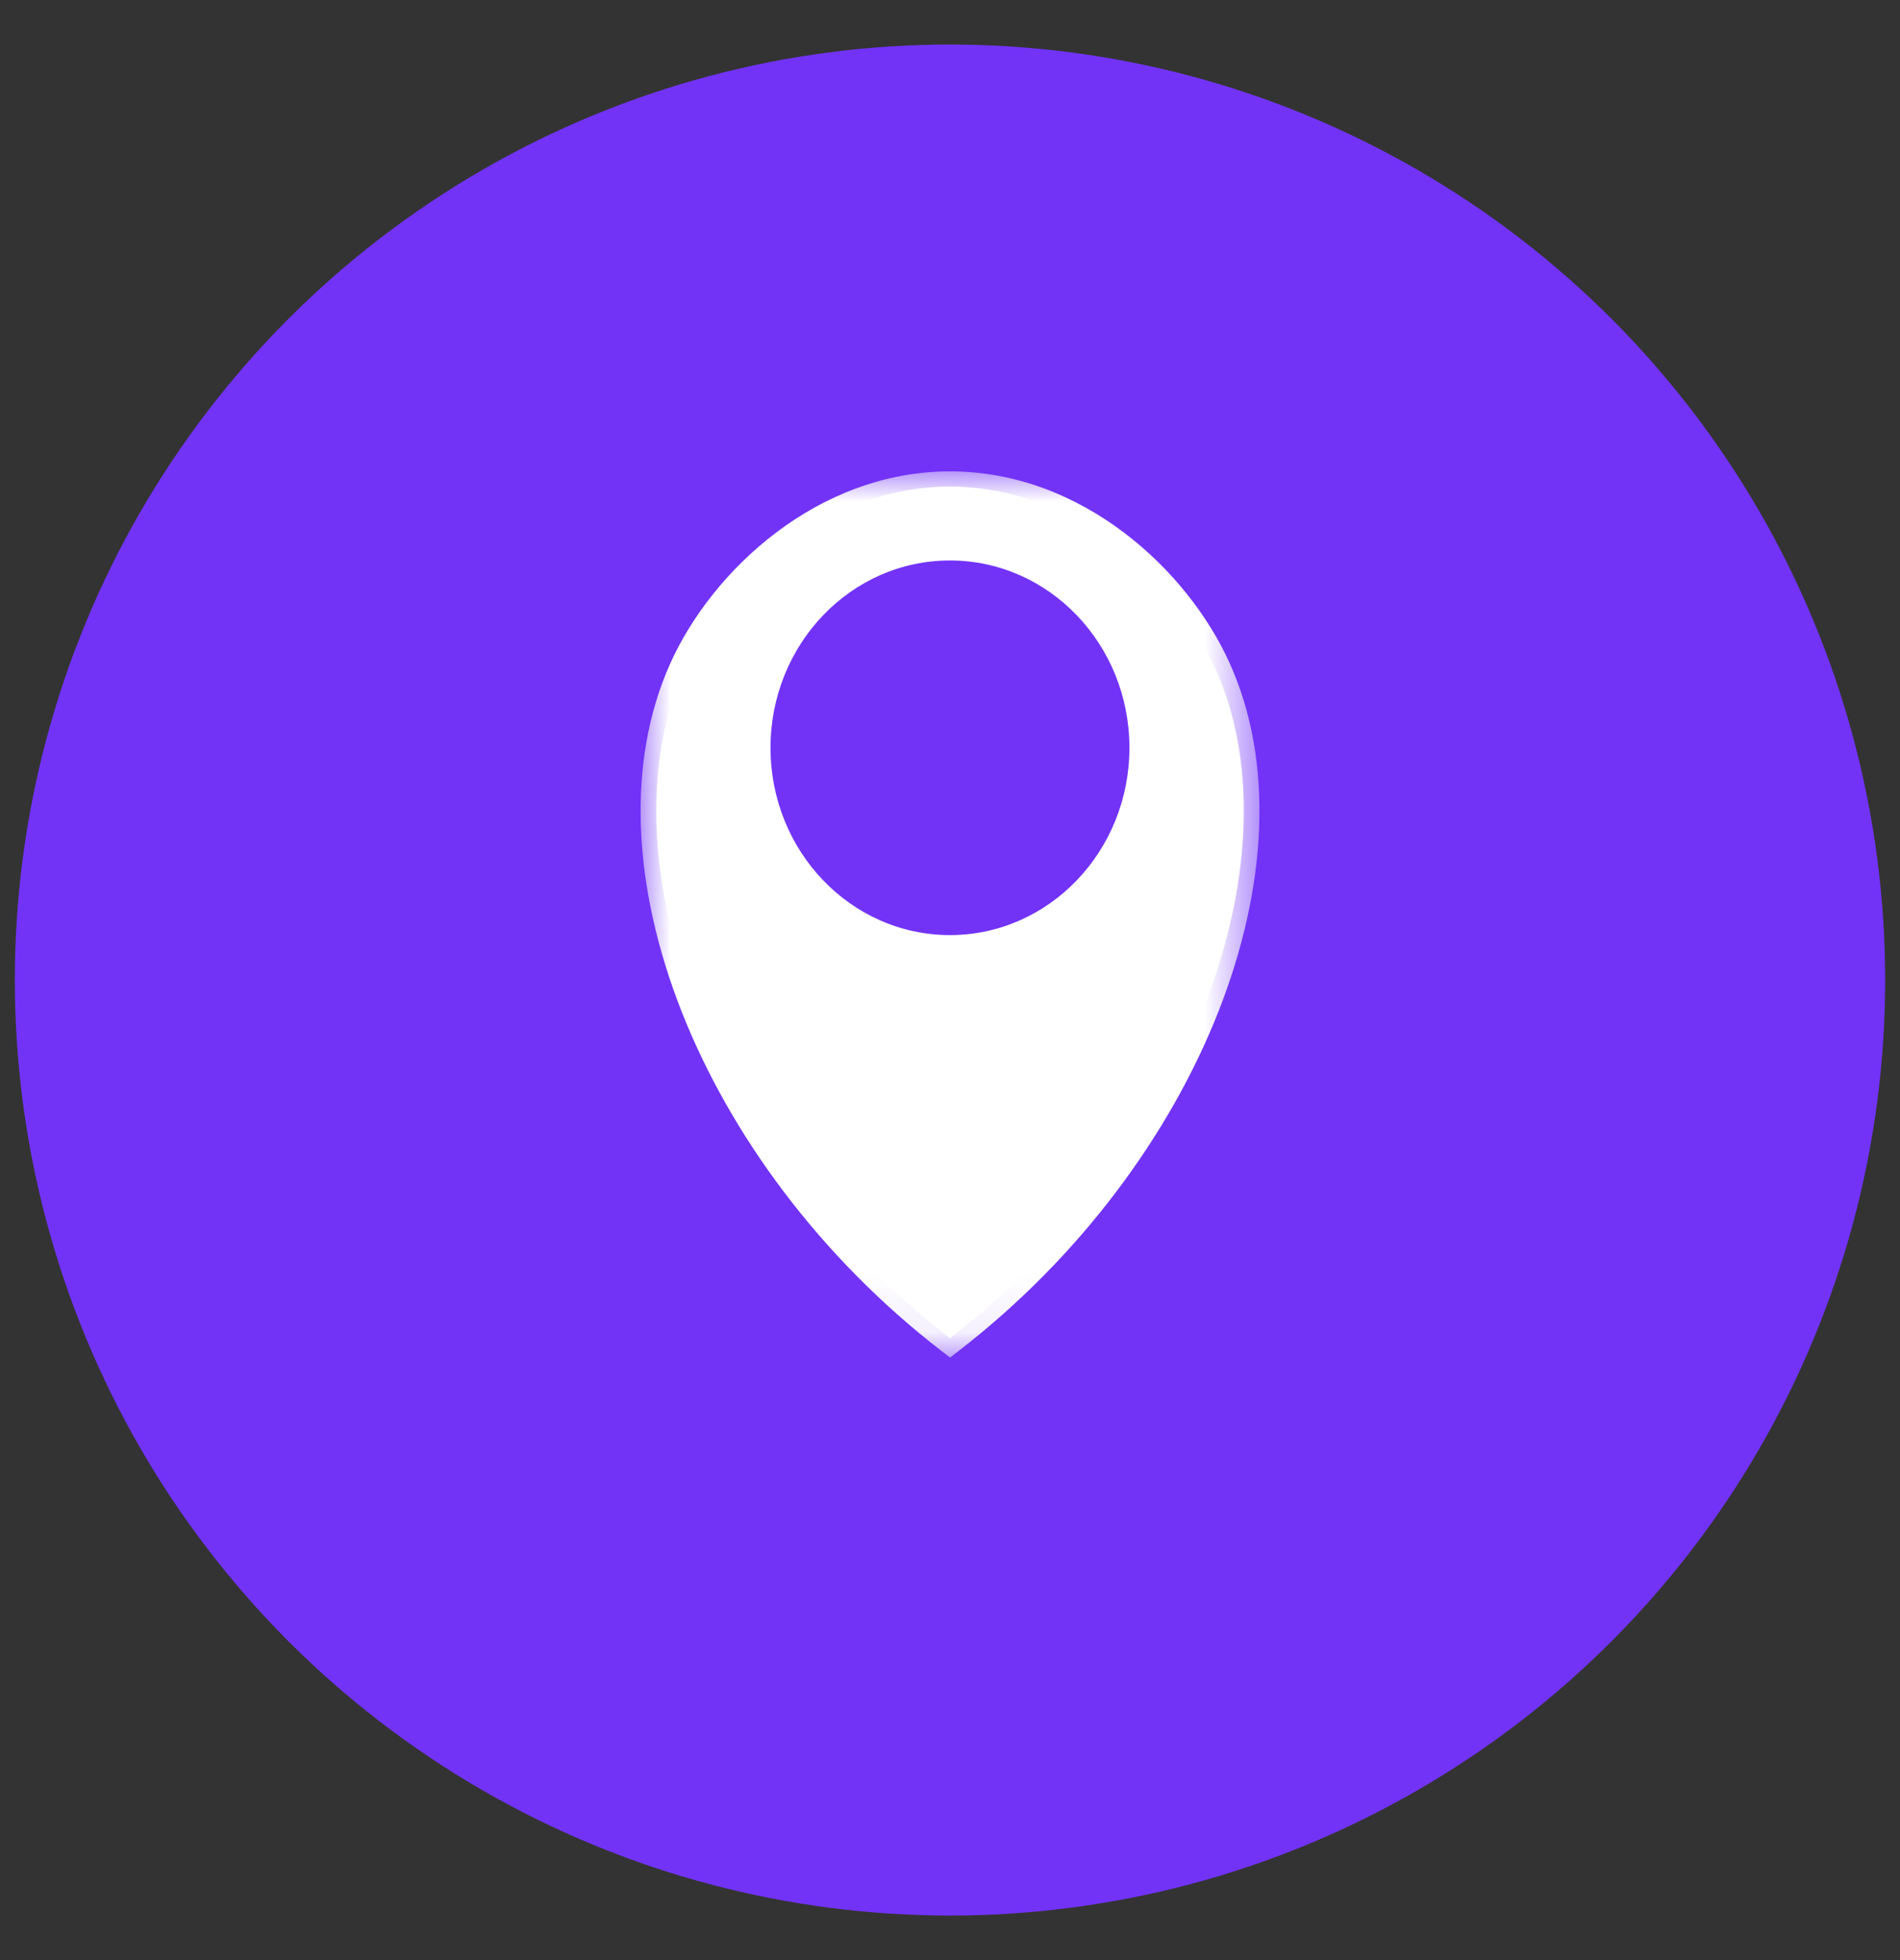
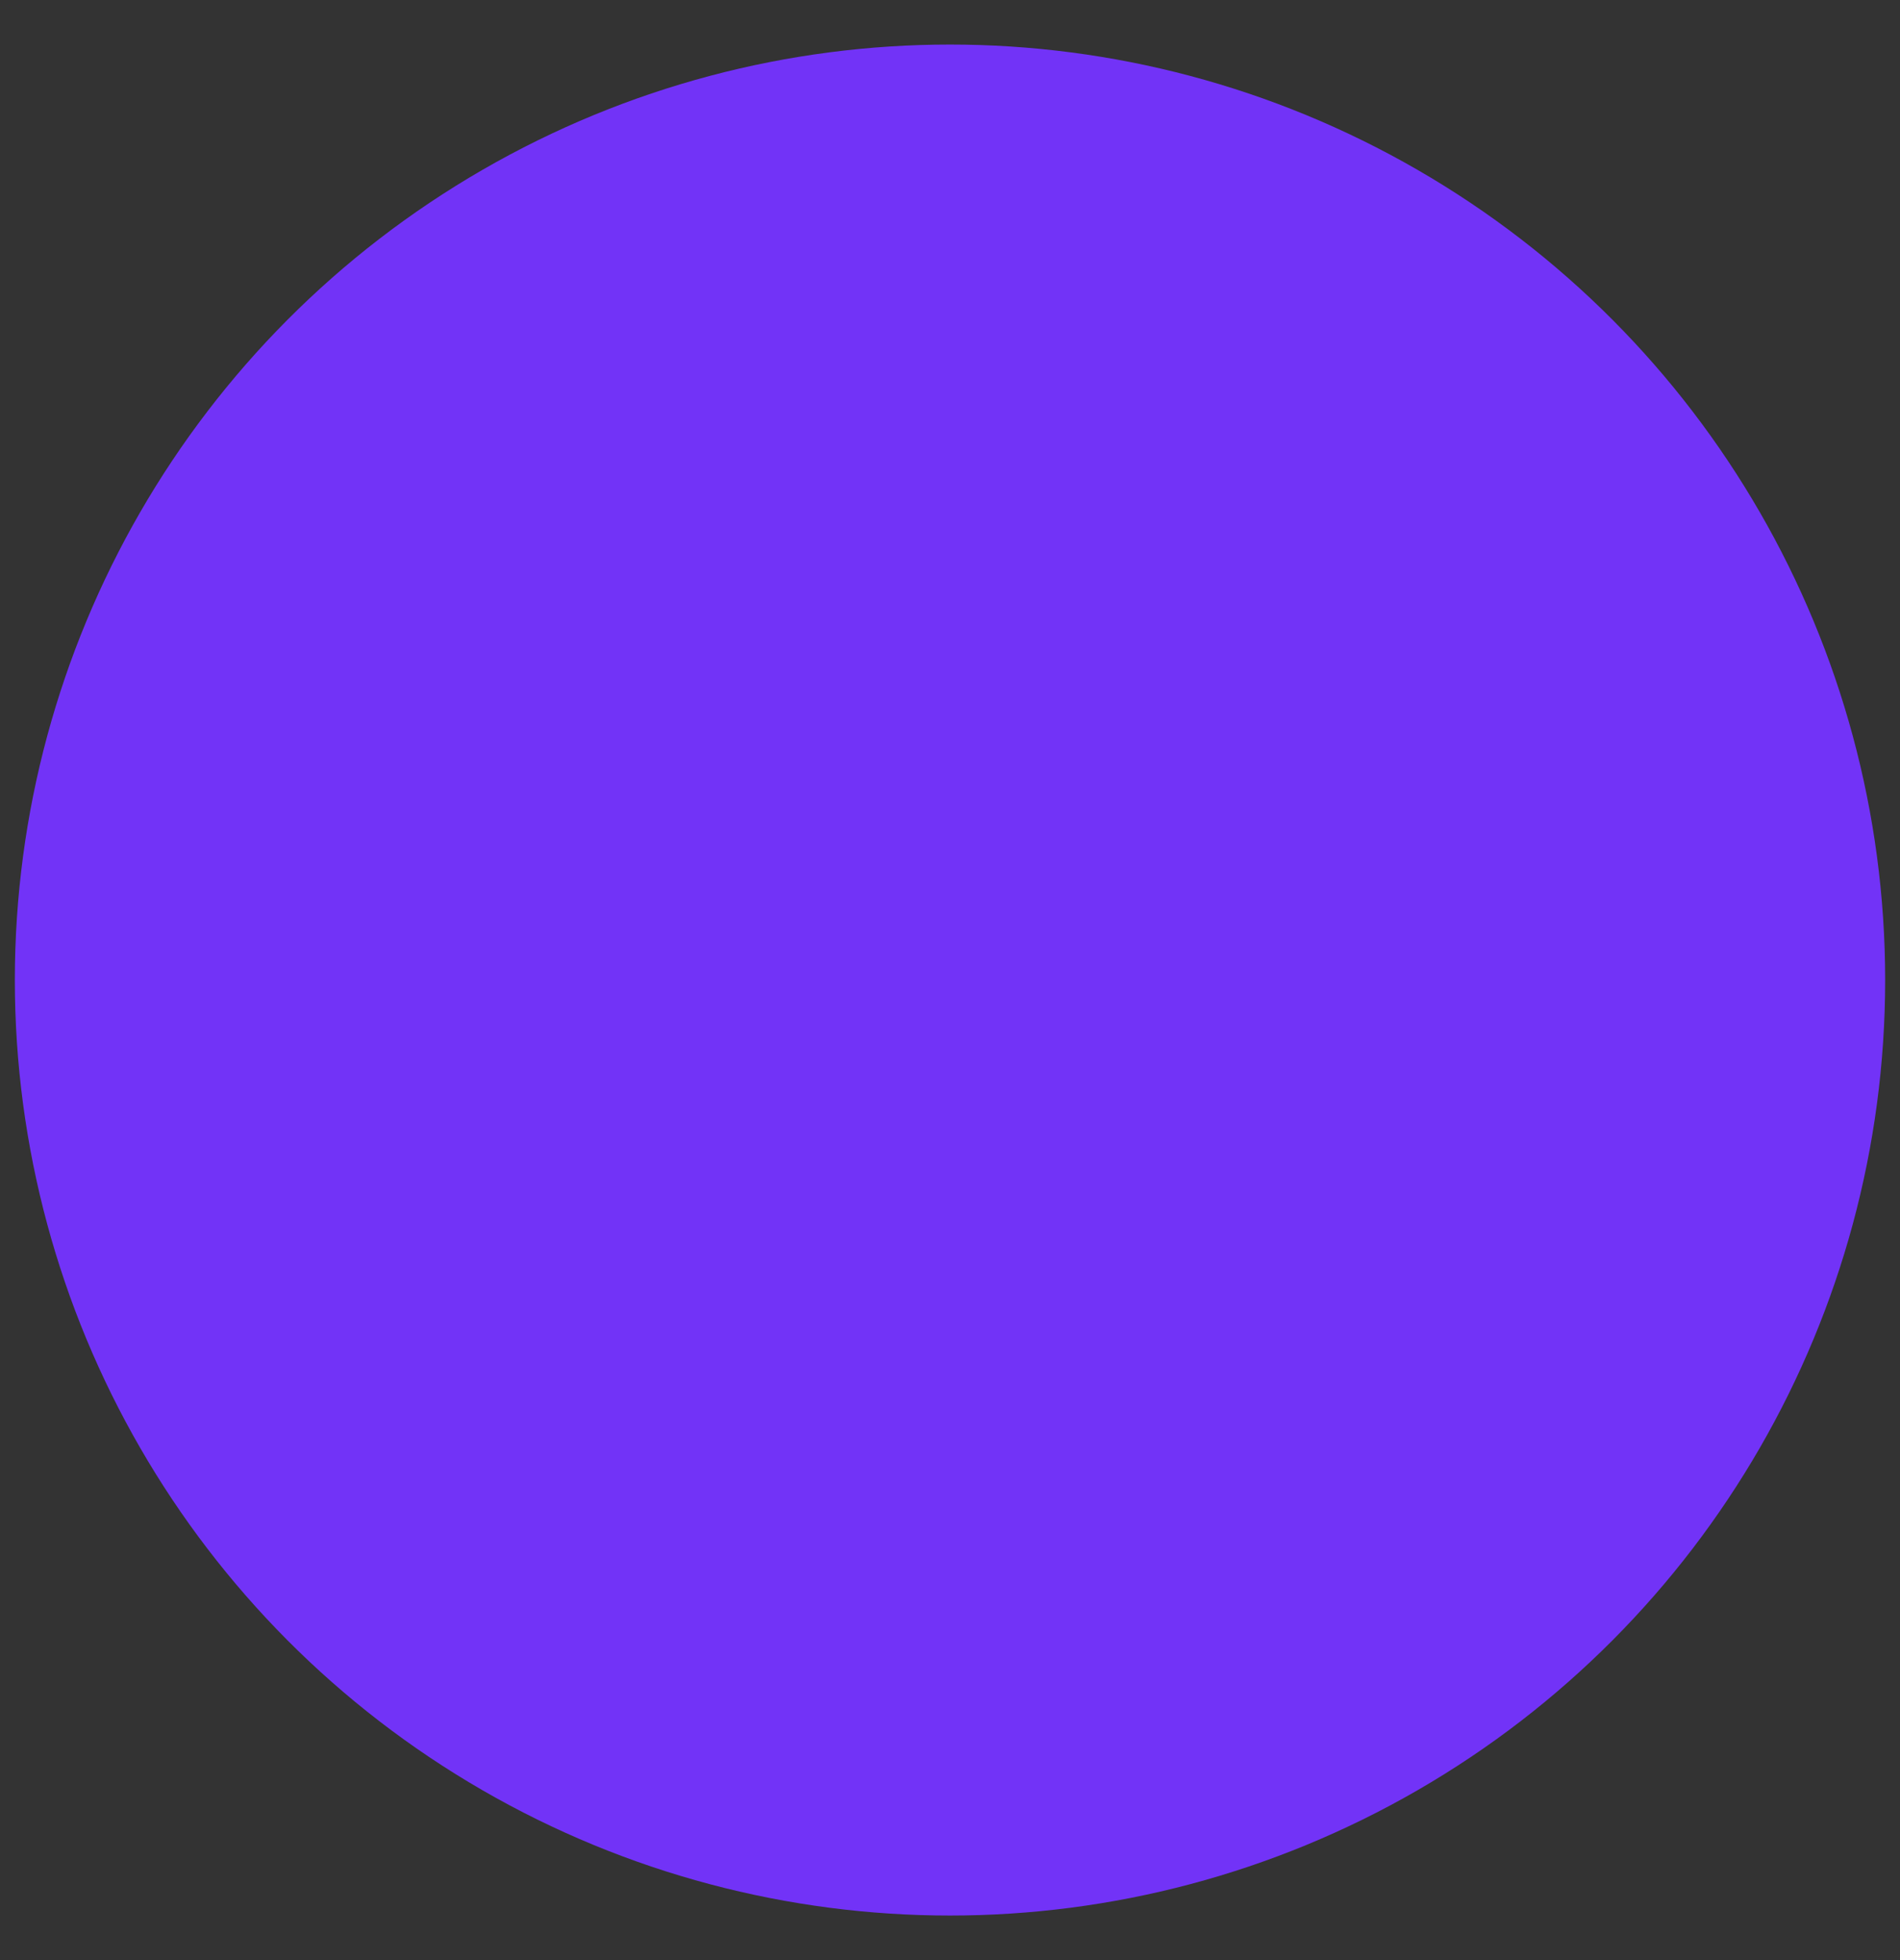
<svg xmlns="http://www.w3.org/2000/svg" xmlns:xlink="http://www.w3.org/1999/xlink" width="32" height="33" viewBox="0 0 32 33">
  <rect x="0" y="0" width="32" height="33" fill="#333333" stroke="none" />
  <defs>
-     <path id="61tjeri4za" d="M0 0h10.423v14.92H0z" />
-   </defs>
+     </defs>
  <g transform="translate(.25 .75)" fill="none" fill-rule="evenodd">
    <circle fill="#7233F7" cx="15.75" cy="15.75" r="15.75" />
-     <path d="M15.75 21.78c-4.271-3.304-5.826-8.274-4.473-11.265.71-1.572 2.439-3.073 4.473-3.073s3.763 1.5 4.473 3.073c1.353 2.992-.201 7.96-4.473 11.266" fill="#FFF" />
    <g transform="translate(10.539 7.186)">
      <mask id="l4aqiyenkb" fill="#fff">
        <use xlink:href="#61tjeri4za" />
      </mask>
      <path d="M5.212.514c-2.006 0-3.603 1.514-4.24 2.921-1.228 2.718.03 7.484 4.24 10.834 4.21-3.35 5.467-8.116 4.239-10.834C8.815 2.028 7.217.514 5.21.514zm0 14.406-.158-.122C.99 11.654-1.008 6.57.504 3.224 1.206 1.67 2.98 0 5.212 0S9.217 1.67 9.919 3.224c1.512 3.346-.486 8.43-4.55 11.574l-.157.122z" fill="#FFF" mask="url(#l4aqiyenkb)" />
    </g>
-     <path d="M15.75 14.993c1.668 0 3.022-1.412 3.022-3.153 0-1.742-1.354-3.154-3.023-3.154s-3.022 1.412-3.022 3.154c0 1.741 1.353 3.153 3.022 3.153" fill="#7233F7" />
  </g>
</svg>